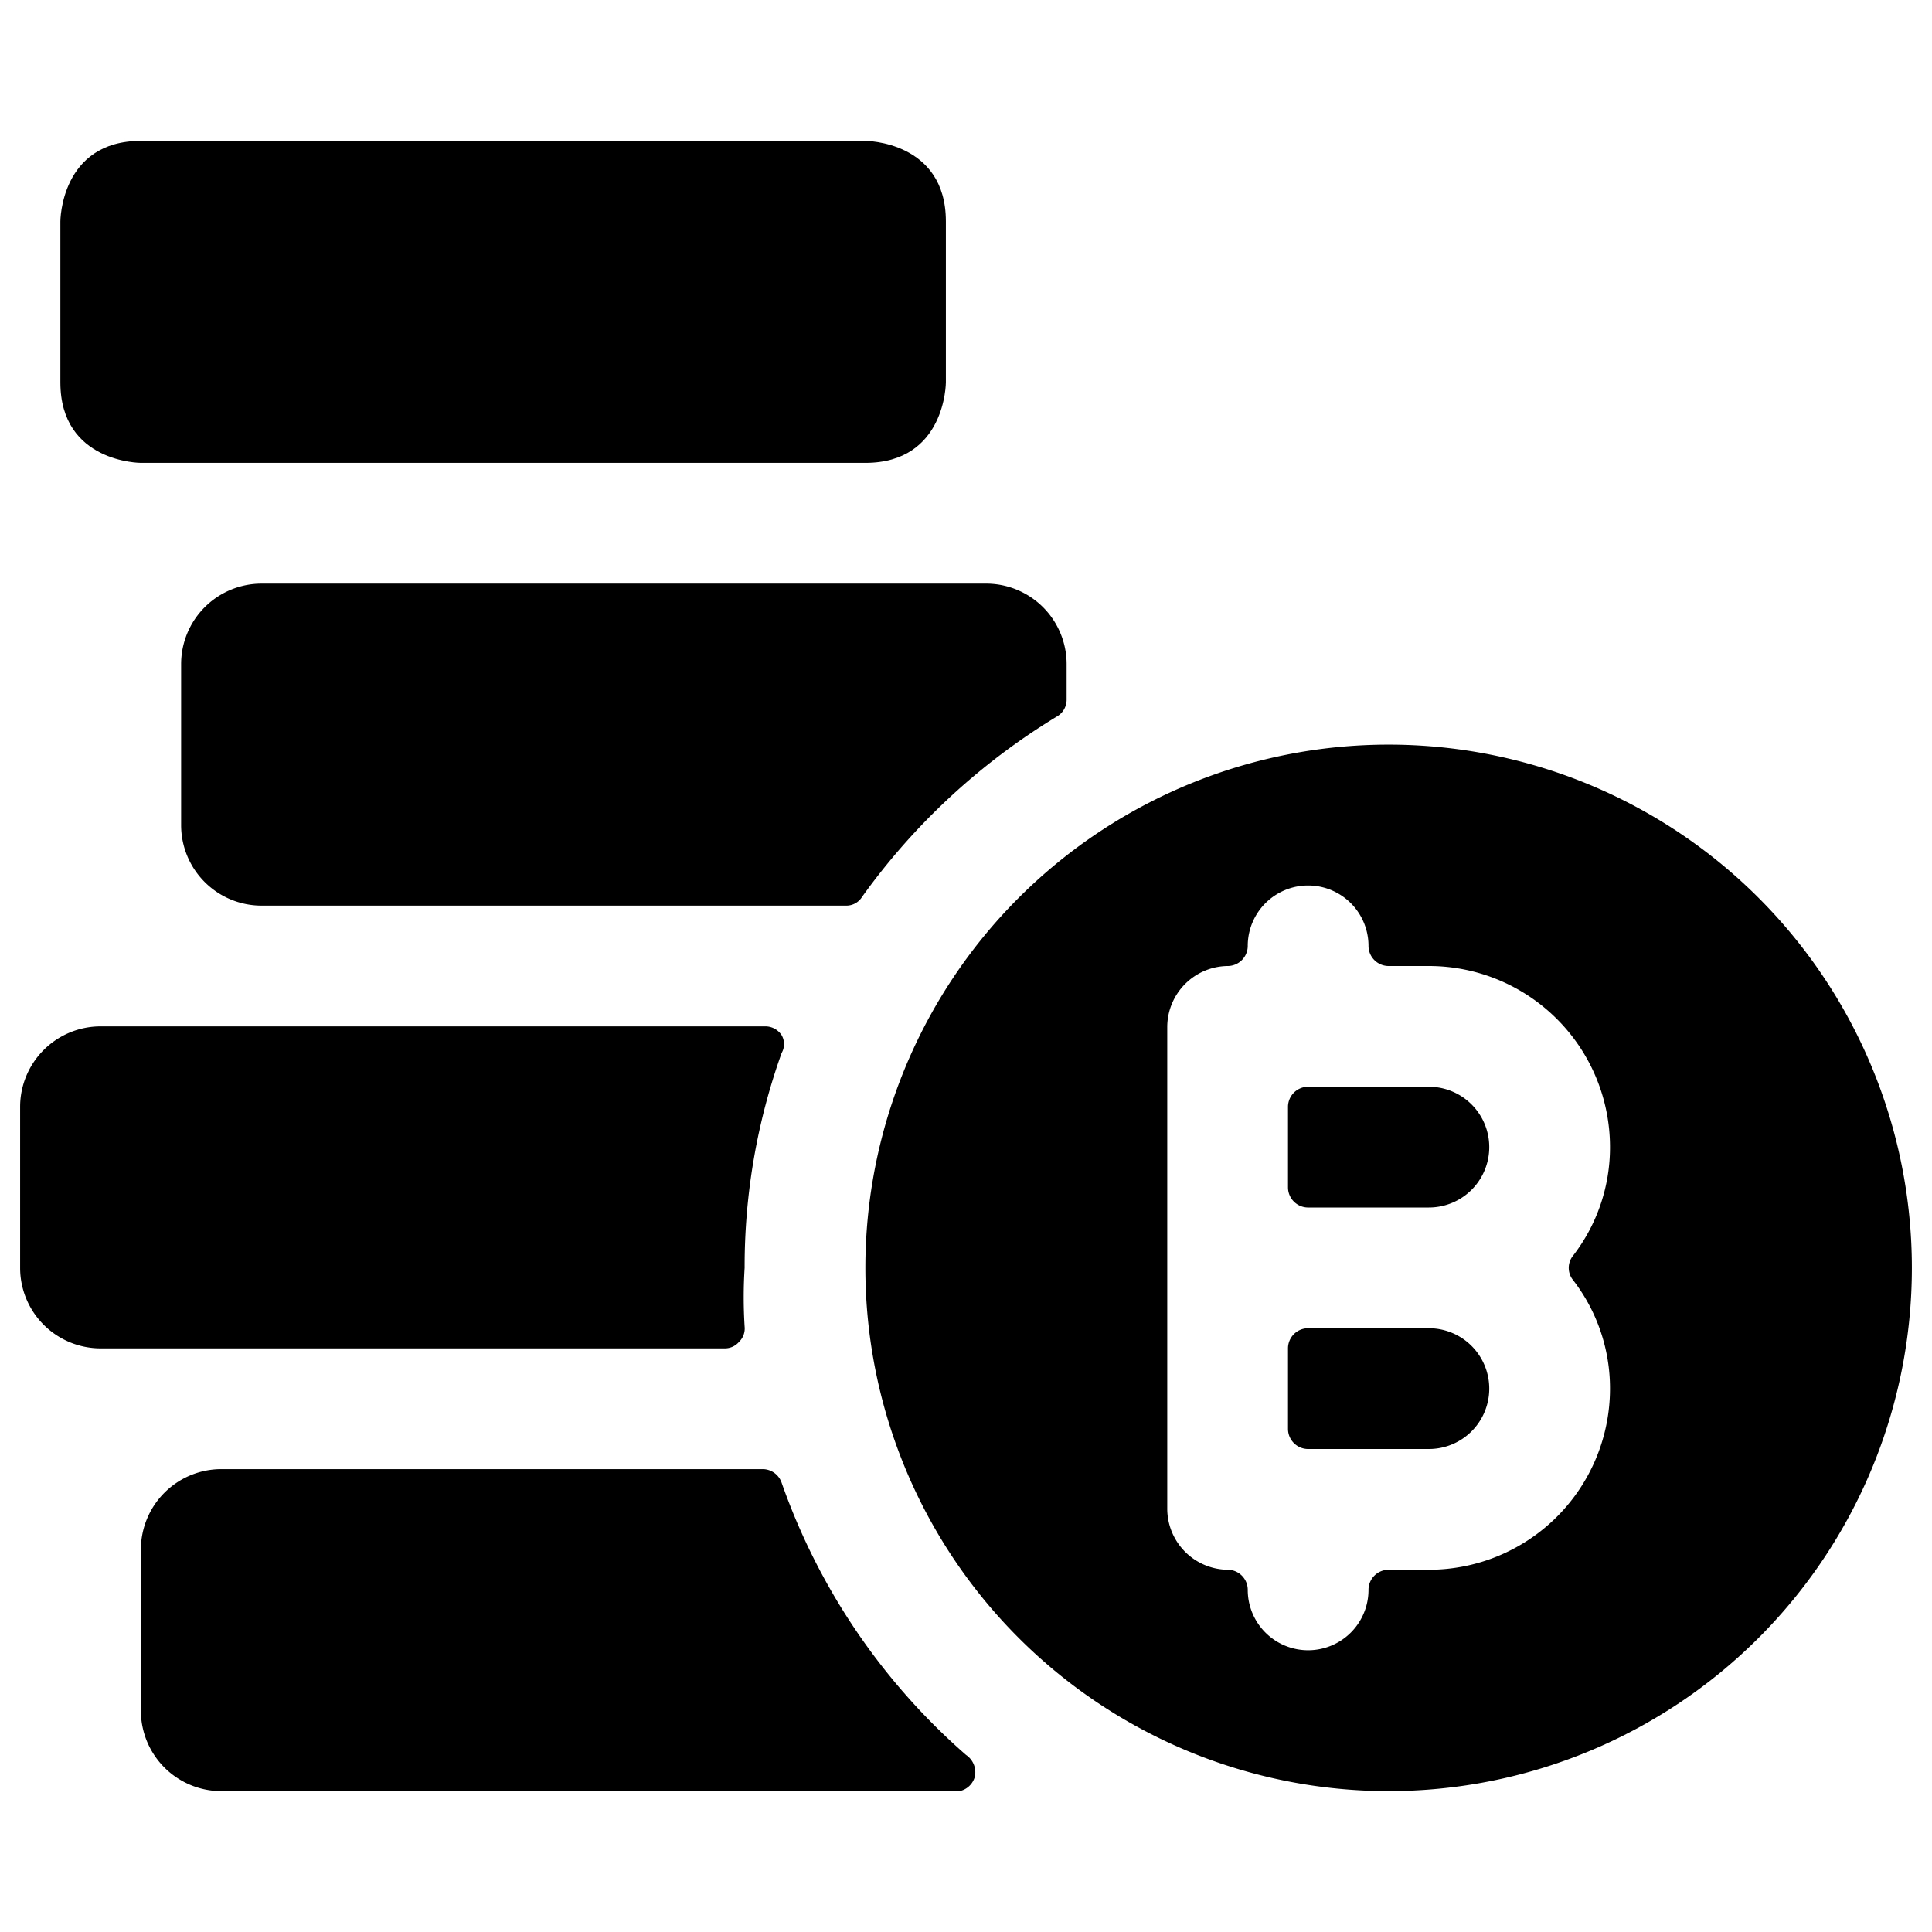
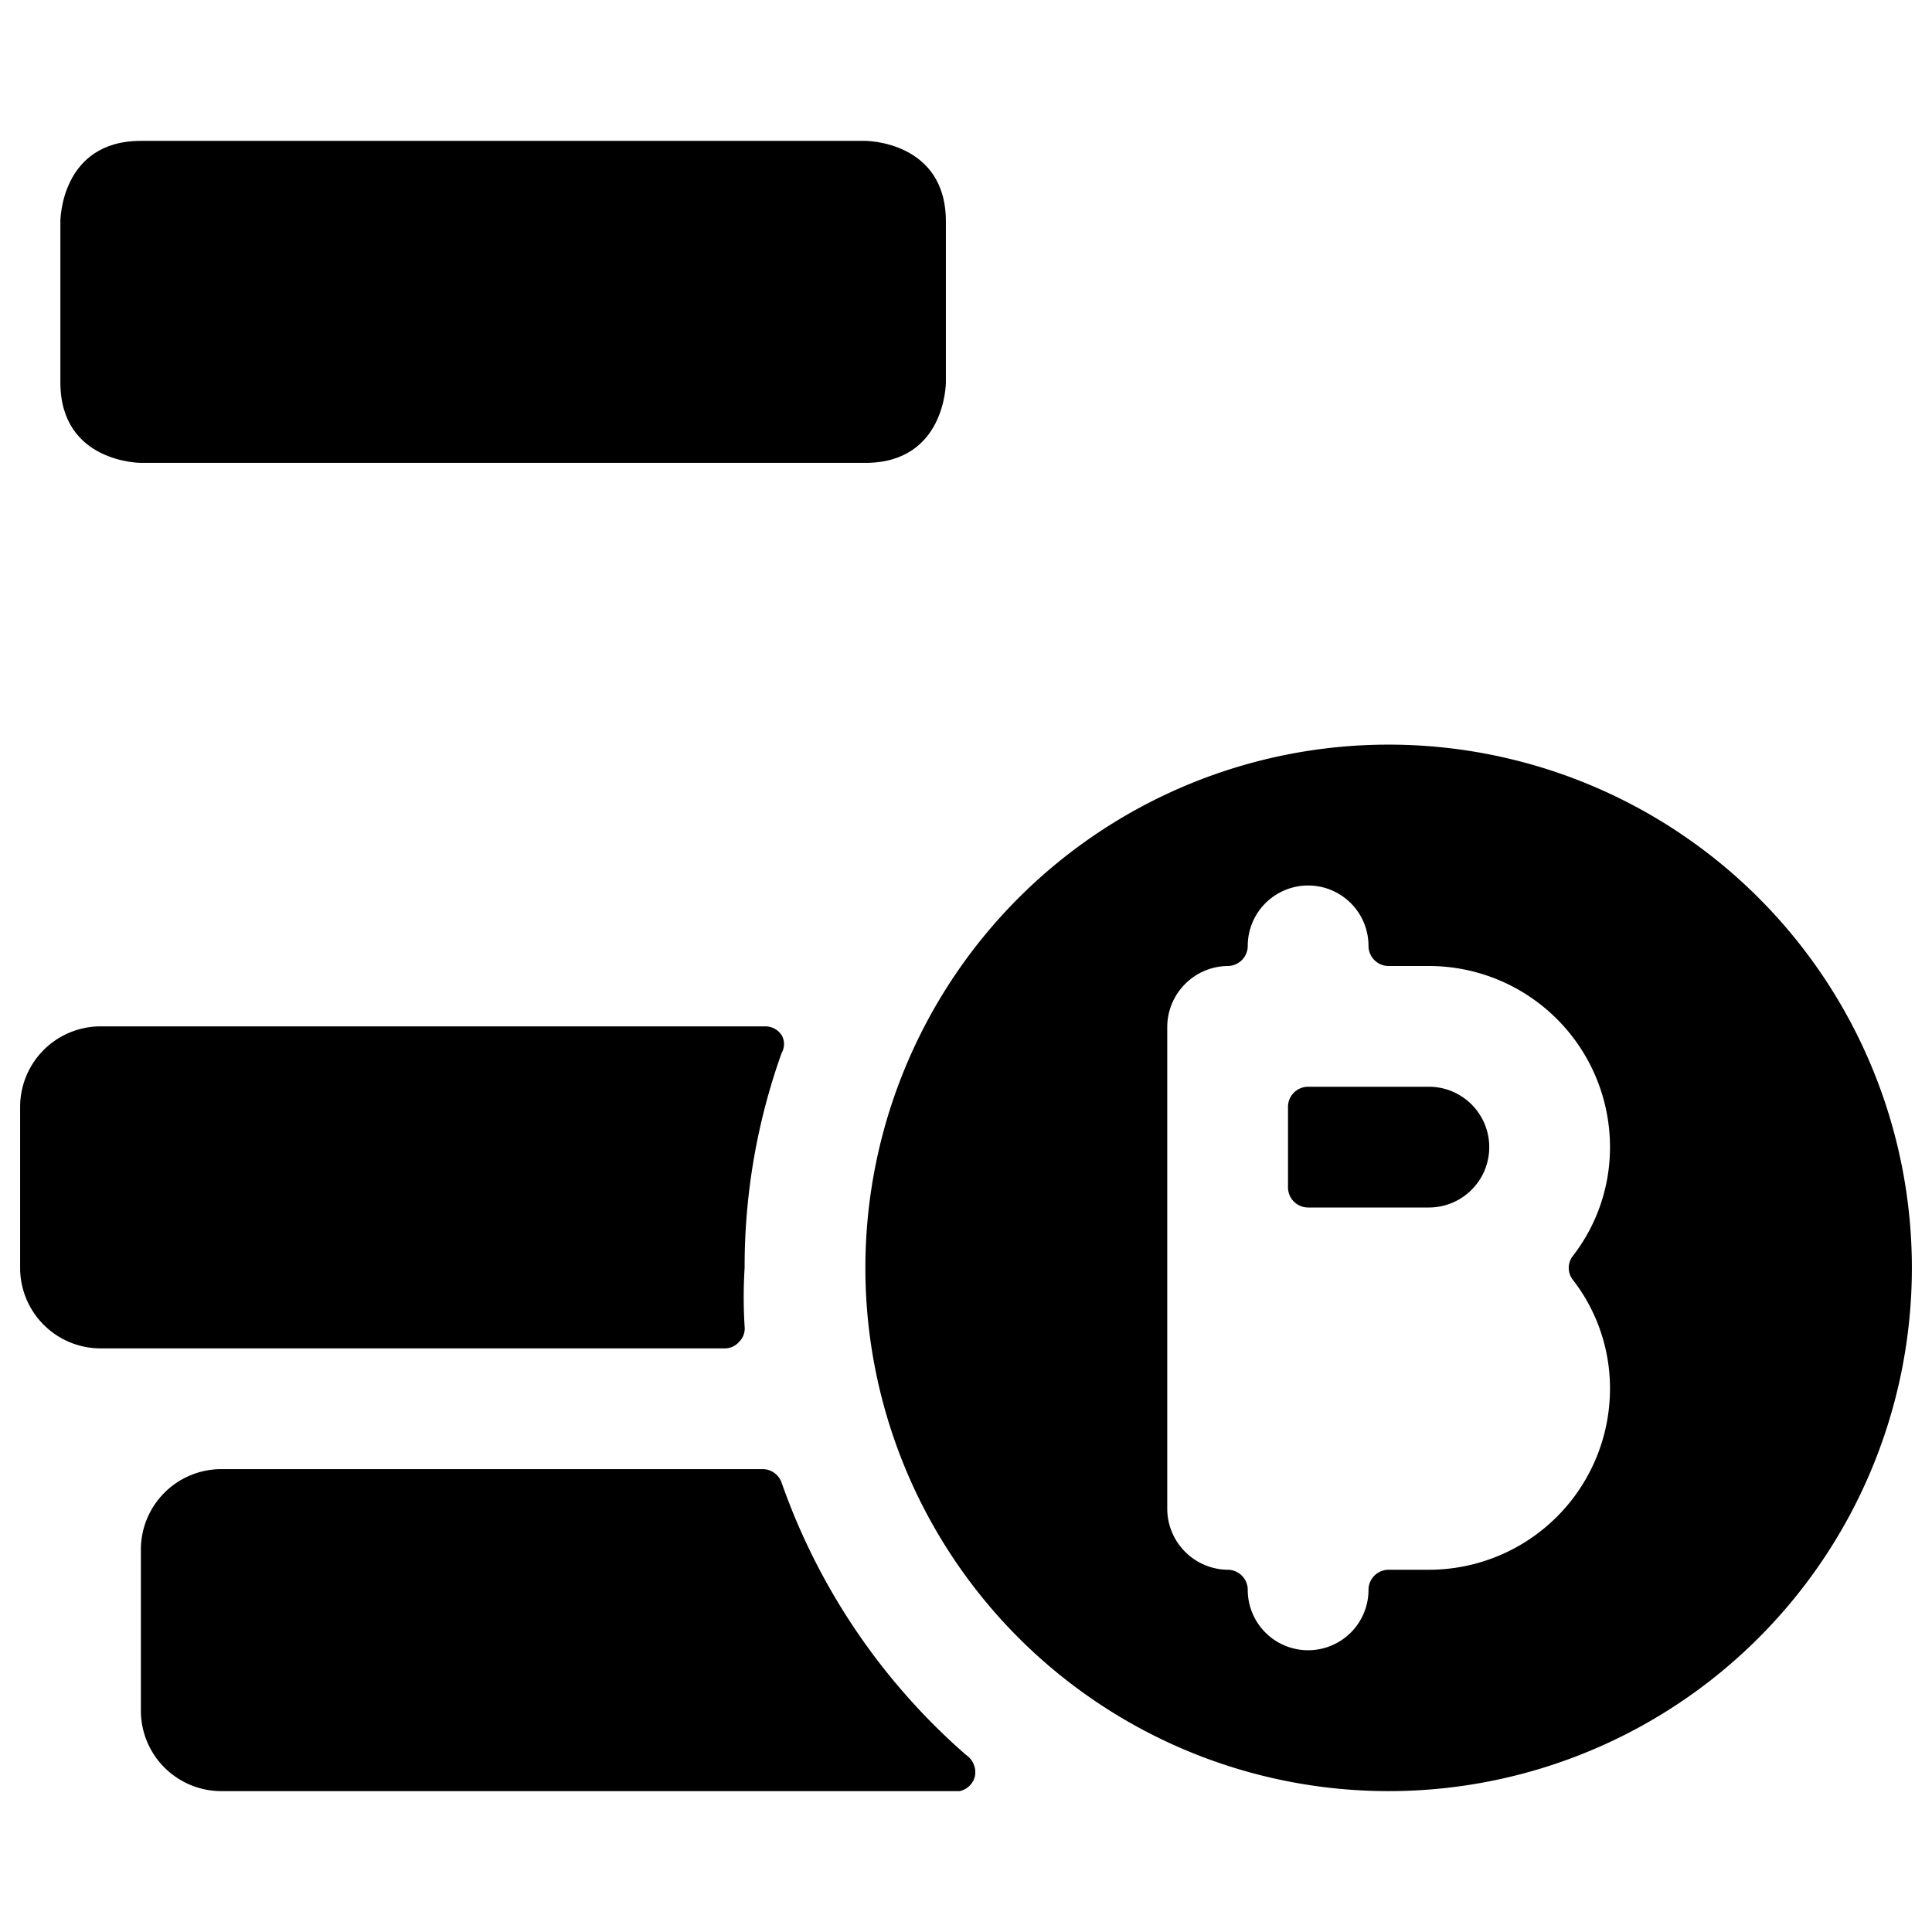
<svg xmlns="http://www.w3.org/2000/svg" viewBox="0 0 24 24">
  <g>
    <path d="M9.71 18.42a0.25 0.25 0 0 0 -0.23 -0.17H2.75a1 1 0 0 0 -1 1v2a1 1 0 0 0 1 1h9l0.17 0a0.25 0.25 0 0 0 0.19 -0.18 0.26 0.26 0 0 0 -0.11 -0.27 8 8 0 0 1 -2.29 -3.38Z" fill="#000000" stroke-width="1" />
    <path d="M9.71 13.08a0.22 0.22 0 0 0 0 -0.22 0.24 0.24 0 0 0 -0.2 -0.11H1.25a1 1 0 0 0 -1 1v2a1 1 0 0 0 1 1H9a0.23 0.23 0 0 0 0.18 -0.08 0.23 0.23 0 0 0 0.07 -0.19 5.85 5.85 0 0 1 0 -0.73 7.88 7.88 0 0 1 0.46 -2.67Z" fill="#000000" stroke-width="1" />
-     <path d="M13.13 8.9a0.24 0.24 0 0 0 0.12 -0.21v-0.44a1 1 0 0 0 -1 -1h-9a1 1 0 0 0 -1 1v2a1 1 0 0 0 1 1h7.26a0.23 0.23 0 0 0 0.2 -0.11 8.22 8.22 0 0 1 2.42 -2.24Z" fill="#000000" stroke-width="1" />
    <path d="M1.75 1.75h9s1 0 1 1v2s0 1 -1 1h-9s-1 0 -1 -1v-2s0 -1 1 -1" fill="#000000" stroke-width="1" />
-     <path d="M17.75 16.5h-1.5a0.25 0.25 0 0 0 -0.25 0.25v1a0.25 0.25 0 0 0 0.25 0.25h1.5a0.75 0.75 0 0 0 0 -1.5Z" fill="#000000" stroke-width="1" />
    <path d="M17.25 9.25a6.5 6.5 0 1 0 6.5 6.5 6.5 6.5 0 0 0 -6.5 -6.5Zm-2.75 3.5a0.76 0.76 0 0 1 0.75 -0.75 0.25 0.25 0 0 0 0.25 -0.25 0.75 0.75 0 0 1 1.5 0 0.25 0.25 0 0 0 0.25 0.25h0.5A2.25 2.25 0 0 1 20 14.25a2.2 2.2 0 0 1 -0.46 1.35 0.24 0.24 0 0 0 0 0.3 2.2 2.2 0 0 1 0.46 1.35 2.25 2.25 0 0 1 -2.25 2.25h-0.5a0.25 0.25 0 0 0 -0.25 0.25 0.75 0.75 0 0 1 -1.5 0 0.25 0.25 0 0 0 -0.25 -0.25 0.76 0.76 0 0 1 -0.75 -0.75Z" fill="#000000" stroke-width="1" />
    <path d="M16.25 13.5a0.25 0.25 0 0 0 -0.25 0.25v1a0.25 0.25 0 0 0 0.25 0.25h1.5a0.75 0.75 0 0 0 0 -1.5Z" fill="#000000" stroke-width="1" />
  </g>
</svg>